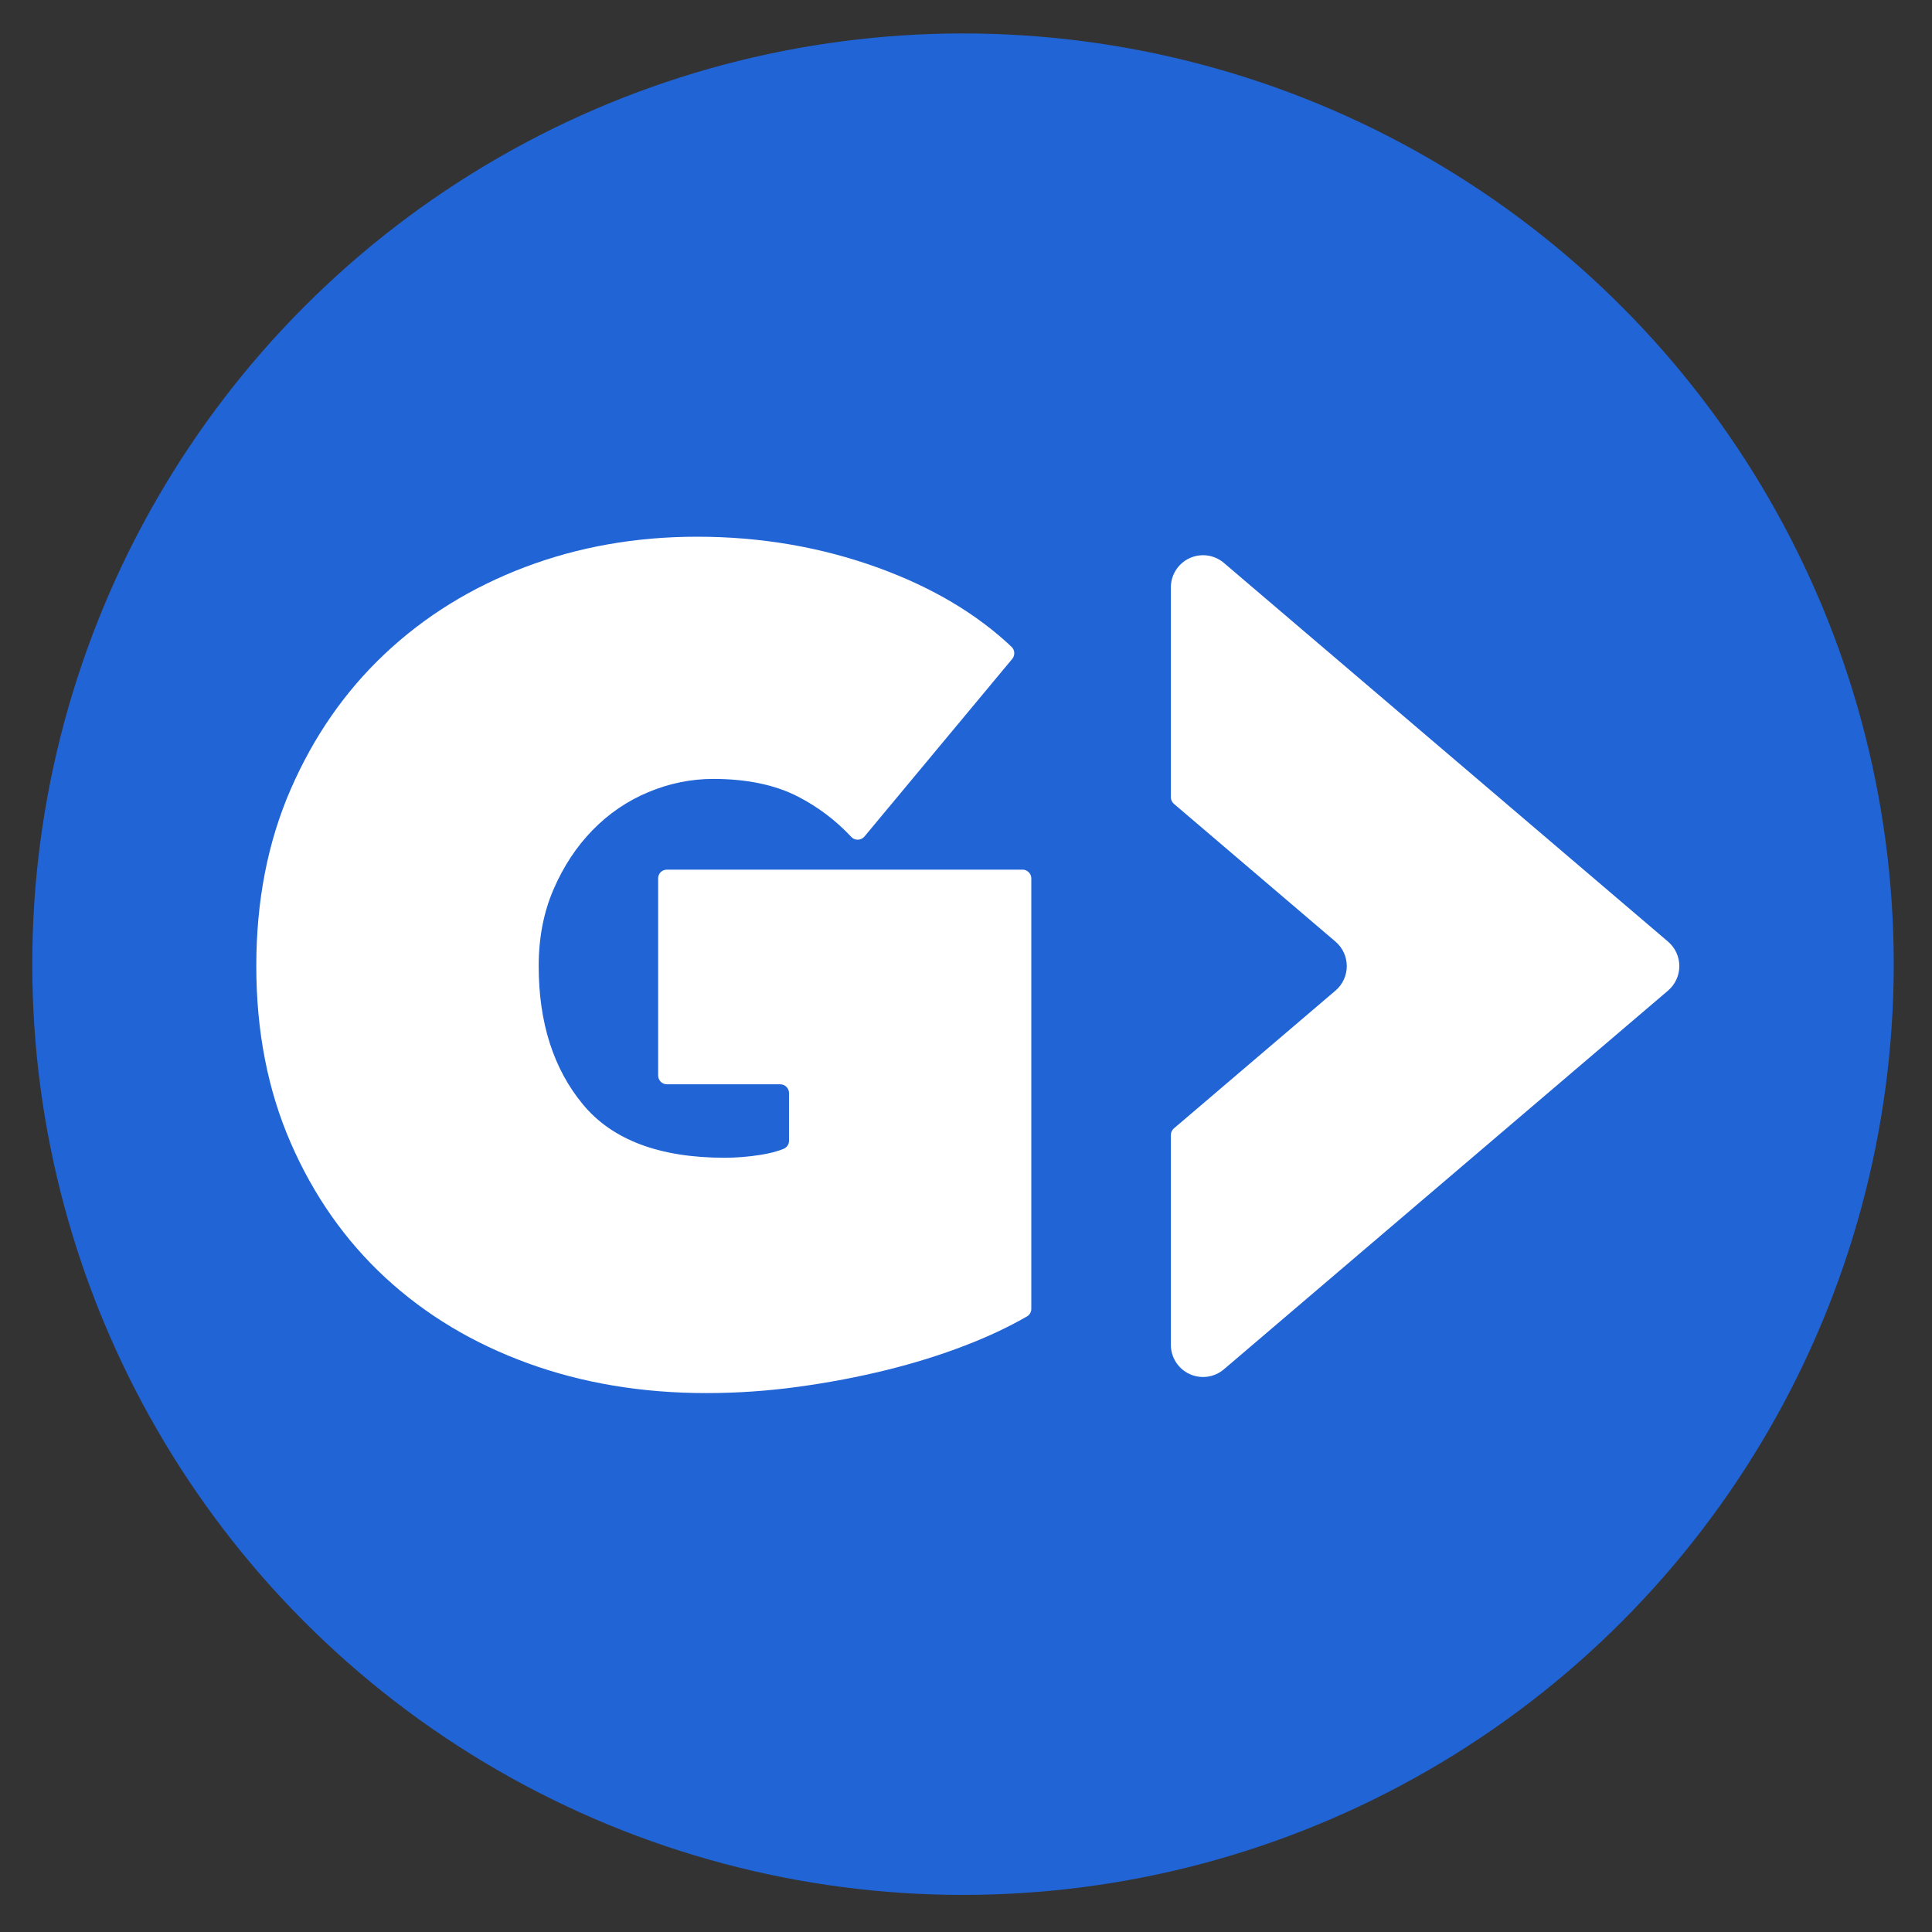
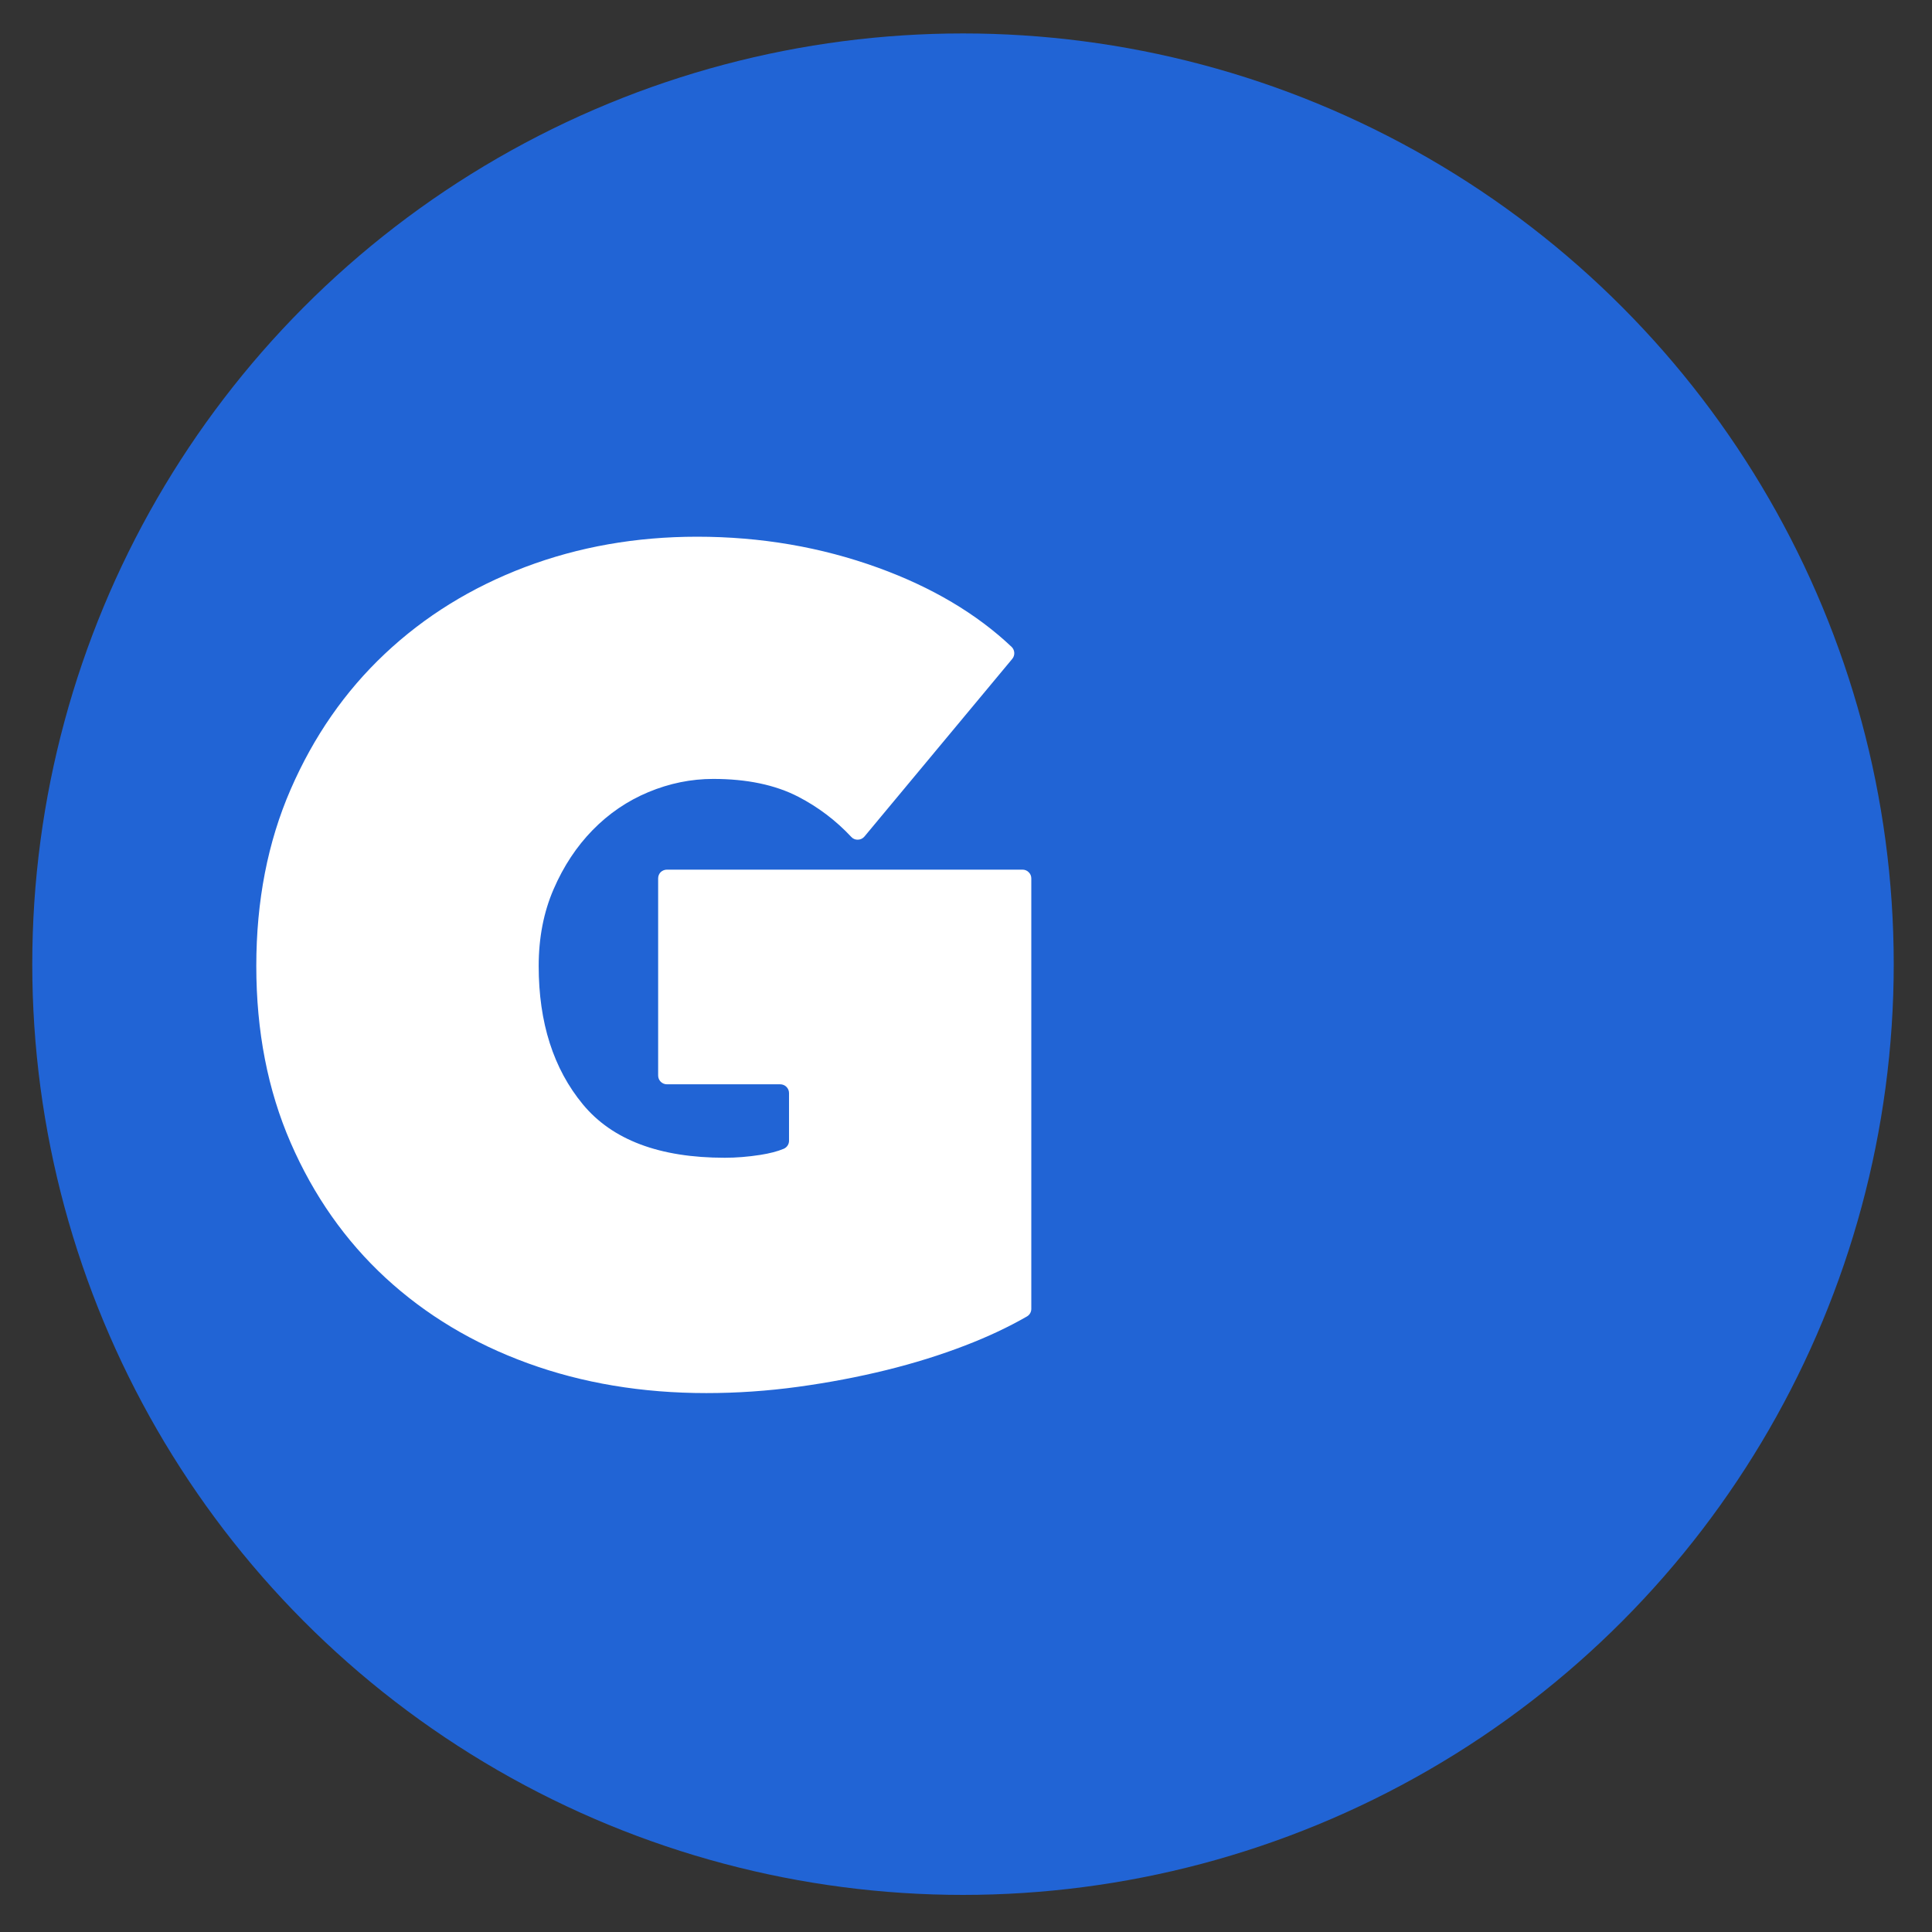
<svg xmlns="http://www.w3.org/2000/svg" xmlns:ns1="http://www.serif.com/" width="100%" height="100%" viewBox="0 0 1100 1100" xml:space="preserve" style="fill-rule:evenodd;clip-rule:evenodd;stroke-linejoin:round;stroke-miterlimit:2;">
  <rect x="0" y="0" width="1100" height="1100" fill="#333333" stroke="none" />
  <g transform="matrix(1,0,0,1,-9230.79,-6399.9)">
    <g id="Favicon-Two" ns1:id="Favicon Two" transform="matrix(1,0,0,1,-1815.44,2394.59)">
      <rect x="11046.2" y="4005.32" width="1100" height="1100" style="fill:none;" />
      <g transform="matrix(1.152,0,0,1.152,232.715,-2345.37)">
        <circle cx="9862.68" cy="5989.27" r="460" style="fill:rgb(33,100,213);" />
      </g>
      <g transform="matrix(1,0,0,1,10700.4,4039.16)">
        <g transform="matrix(3.269,0,0,3.269,-15822,86.965)">
-           <path d="M5150.26,103.045C5149.92,102.754 5149.73,102.329 5149.73,101.881C5149.73,96.747 5149.73,65.353 5149.73,65.353C5149.73,63.166 5151,61.178 5152.98,60.261C5154.97,59.344 5157.31,59.666 5158.97,61.086C5178.13,77.417 5221.57,114.465 5236.32,127.04C5237.57,128.106 5238.29,129.665 5238.29,131.308C5238.29,132.95 5237.57,134.51 5236.32,135.576C5221.57,148.15 5178.13,185.198 5158.97,201.53C5157.31,202.95 5154.97,203.272 5152.98,202.355C5151,201.438 5149.73,199.45 5149.73,197.262L5149.73,160.735C5149.73,160.287 5149.92,159.861 5150.26,159.571C5154.2,156.217 5178.4,135.576 5178.4,135.576C5179.65,134.51 5180.37,132.95 5180.37,131.308C5180.37,129.665 5179.65,128.106 5178.4,127.04C5178.4,127.04 5154.2,106.399 5150.26,103.045Z" style="fill:white;" />
-         </g>
+           </g>
        <g transform="matrix(8.335,0,0,2.542,-10366,-2949.49)">
          <path d="M1333.41,1459.01C1329.02,1459.01 1324.95,1456.78 1321.22,1452.33C1317.48,1447.87 1314.24,1441.49 1311.49,1433.17C1308.75,1424.86 1306.59,1414.79 1305.02,1402.96C1303.45,1391.13 1302.67,1377.93 1302.67,1363.36C1302.67,1348.79 1303.45,1335.59 1305.02,1323.77C1306.59,1311.94 1308.73,1301.83 1311.45,1293.43C1314.17,1285.03 1317.36,1278.56 1321.02,1274.01C1324.68,1269.47 1328.6,1267.2 1332.78,1267.2C1337.12,1267.2 1341.24,1269.51 1345.14,1274.14C1348.82,1278.52 1351.87,1284.44 1354.27,1291.89C1354.49,1292.61 1354.51,1293.77 1354.31,1294.56C1352.69,1300.94 1346.01,1327.29 1344.21,1334.36C1344.1,1334.79 1343.94,1335.05 1343.76,1335.06C1343.59,1335.08 1343.42,1334.85 1343.31,1334.43C1342.26,1330.75 1341.05,1327.75 1339.69,1325.44C1338.12,1322.78 1336.18,1321.45 1333.88,1321.45C1332.37,1321.45 1330.89,1322.44 1329.45,1324.41C1328.01,1326.38 1326.75,1329.21 1325.65,1332.89C1324.55,1336.58 1323.66,1340.99 1322.98,1346.14C1322.3,1351.28 1321.96,1357.02 1321.96,1363.36C1321.96,1376.05 1322.97,1386.38 1324.98,1394.35C1326.99,1402.32 1330.22,1406.3 1334.67,1406.3C1335.45,1406.3 1336.26,1406.09 1337.1,1405.66C1337.74,1405.33 1338.28,1404.87 1338.7,1404.29C1338.92,1403.97 1339.06,1403.28 1339.06,1402.51C1339.06,1400.1 1339.06,1394.73 1339.06,1391.81C1339.06,1390.73 1338.79,1389.85 1338.46,1389.85C1336.83,1389.85 1332.35,1389.85 1330.72,1389.85C1330.39,1389.85 1330.12,1388.97 1330.12,1387.88C1330.12,1380.1 1330.12,1351.51 1330.12,1343.73C1330.12,1343.21 1330.18,1342.71 1330.29,1342.34C1330.41,1341.97 1330.56,1341.77 1330.72,1341.77C1334.18,1341.77 1351.55,1341.77 1355.01,1341.77C1355.17,1341.77 1355.32,1341.97 1355.43,1342.34C1355.55,1342.71 1355.61,1343.21 1355.61,1343.73C1355.61,1356.74 1355.61,1430.17 1355.61,1440.15C1355.61,1440.85 1355.5,1441.49 1355.31,1441.85C1354.07,1444.19 1352.67,1446.36 1351.1,1448.34C1349.4,1450.49 1347.6,1452.33 1345.69,1453.87C1343.78,1455.41 1341.78,1456.66 1339.69,1457.6C1337.6,1458.54 1335.5,1459.01 1333.41,1459.01Z" style="fill:white;fill-rule:nonzero;" />
        </g>
      </g>
    </g>
  </g>
</svg>